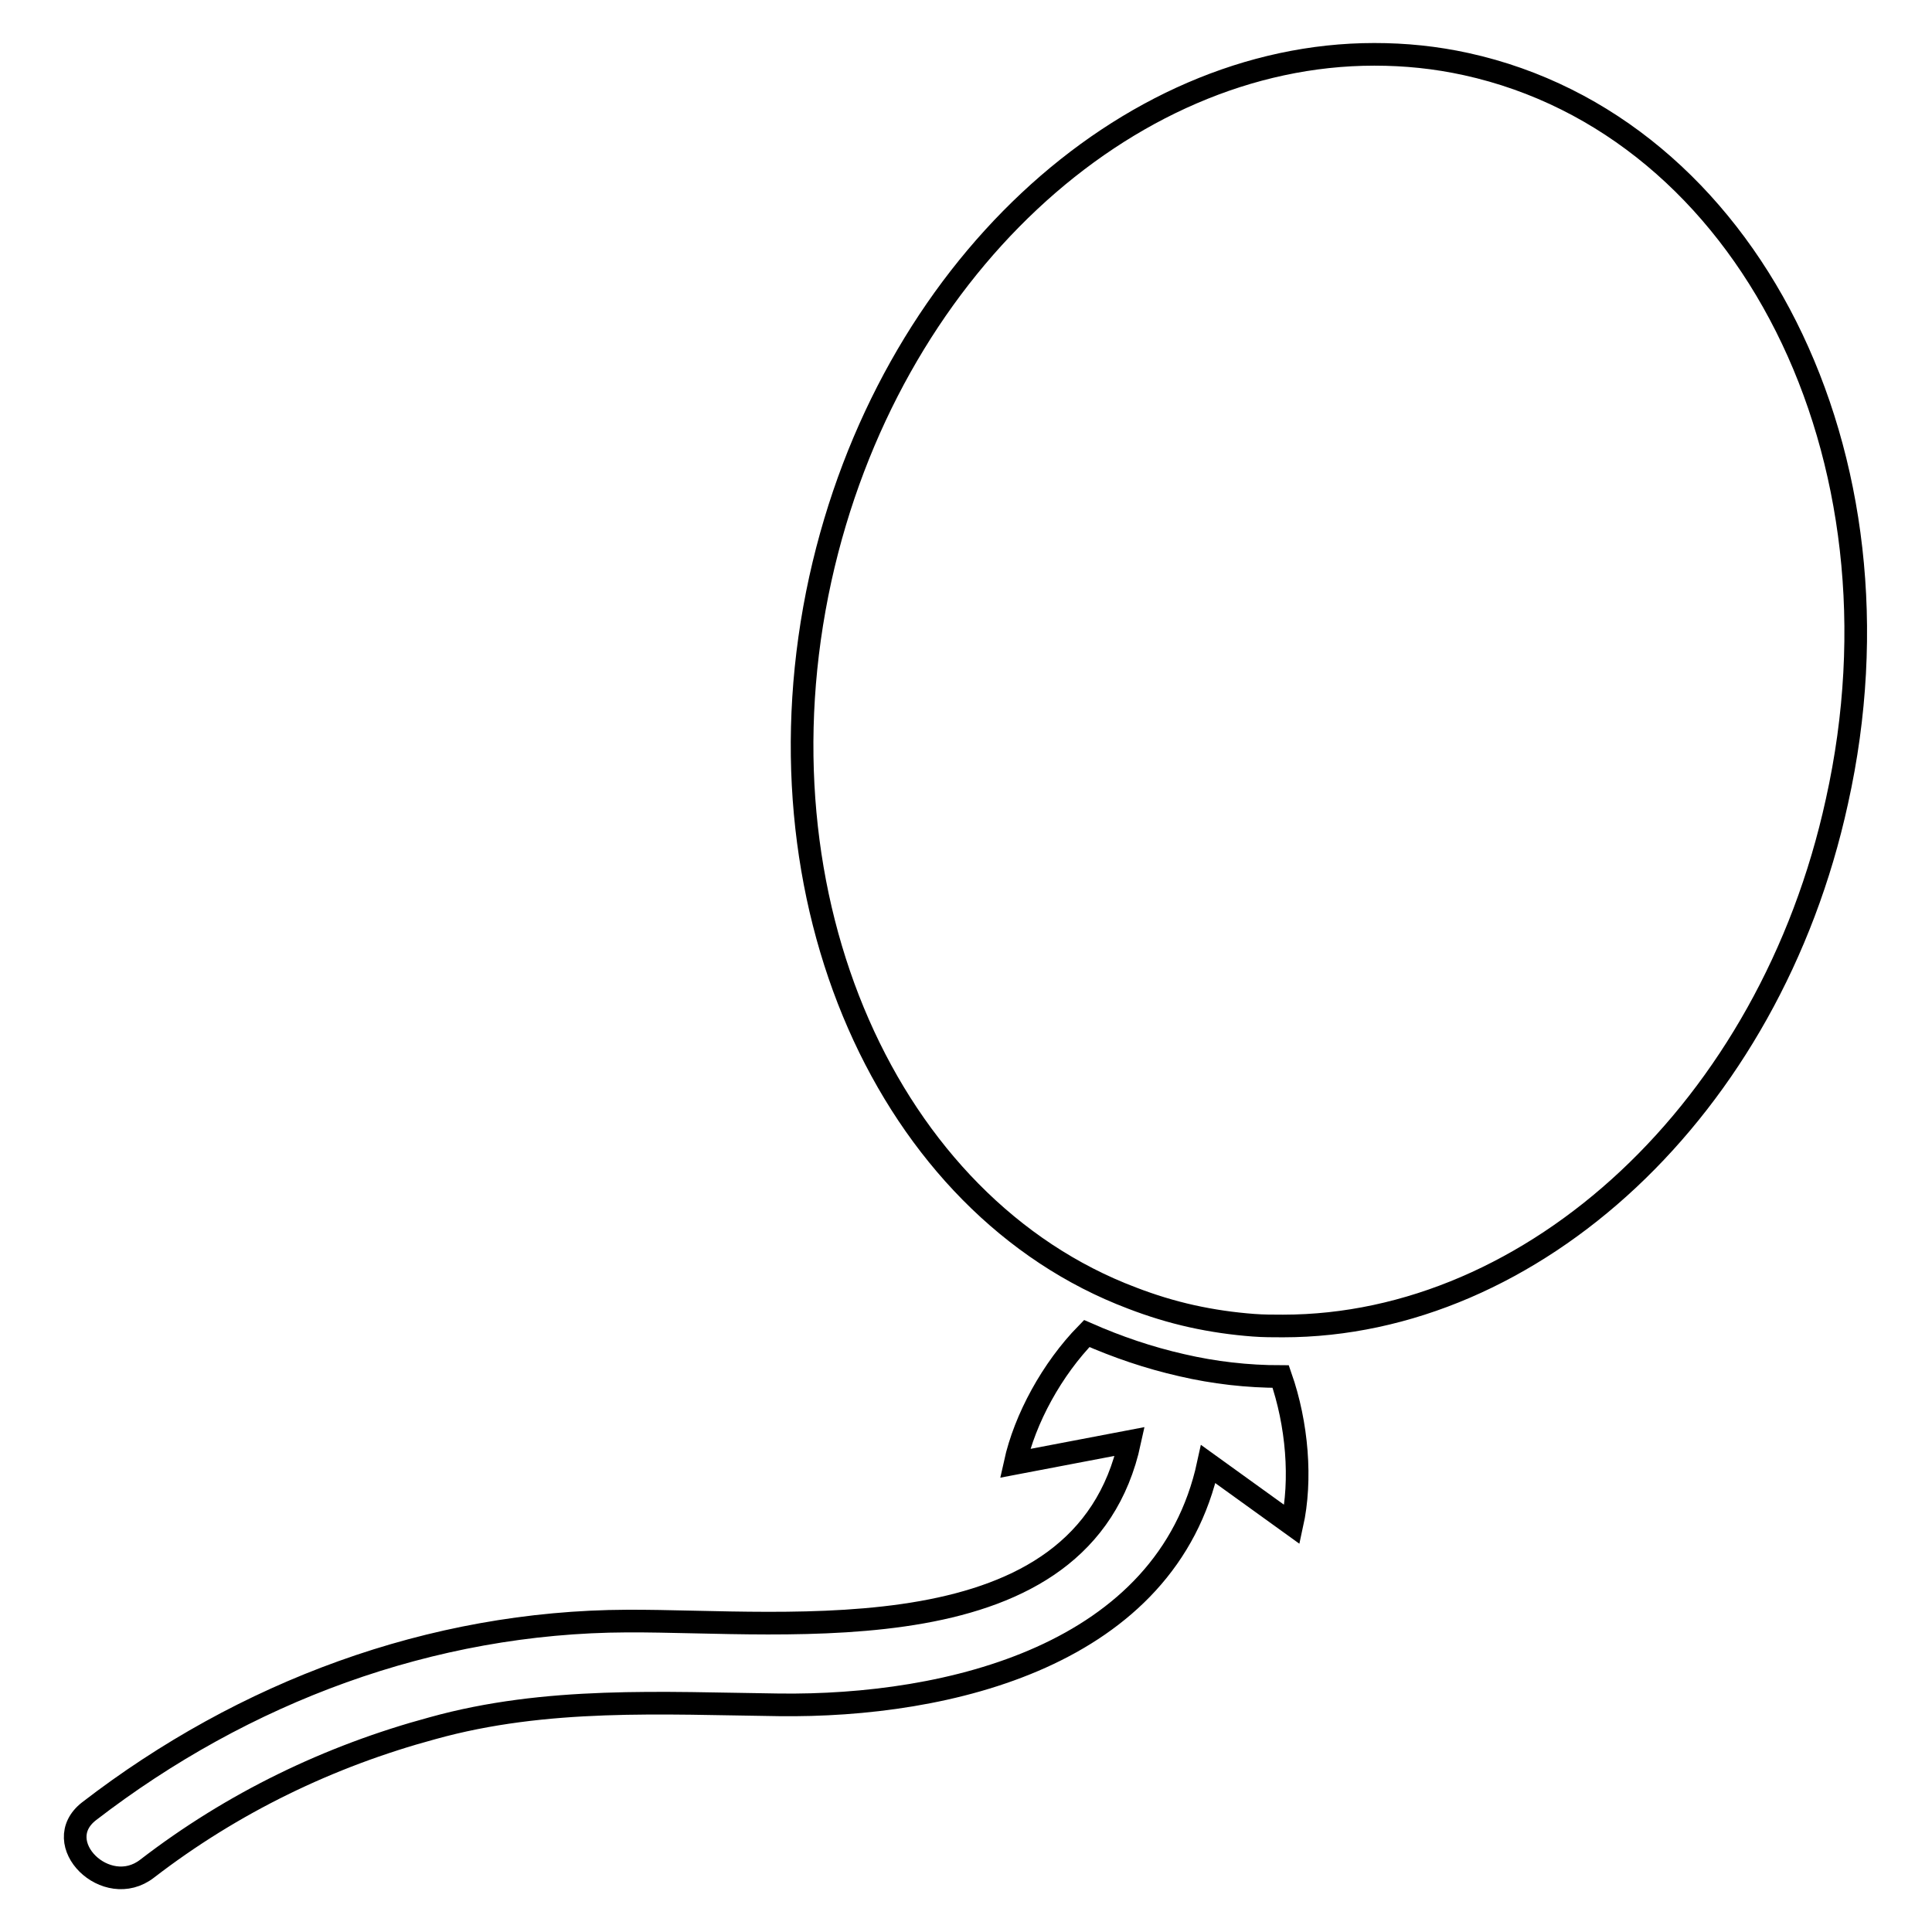
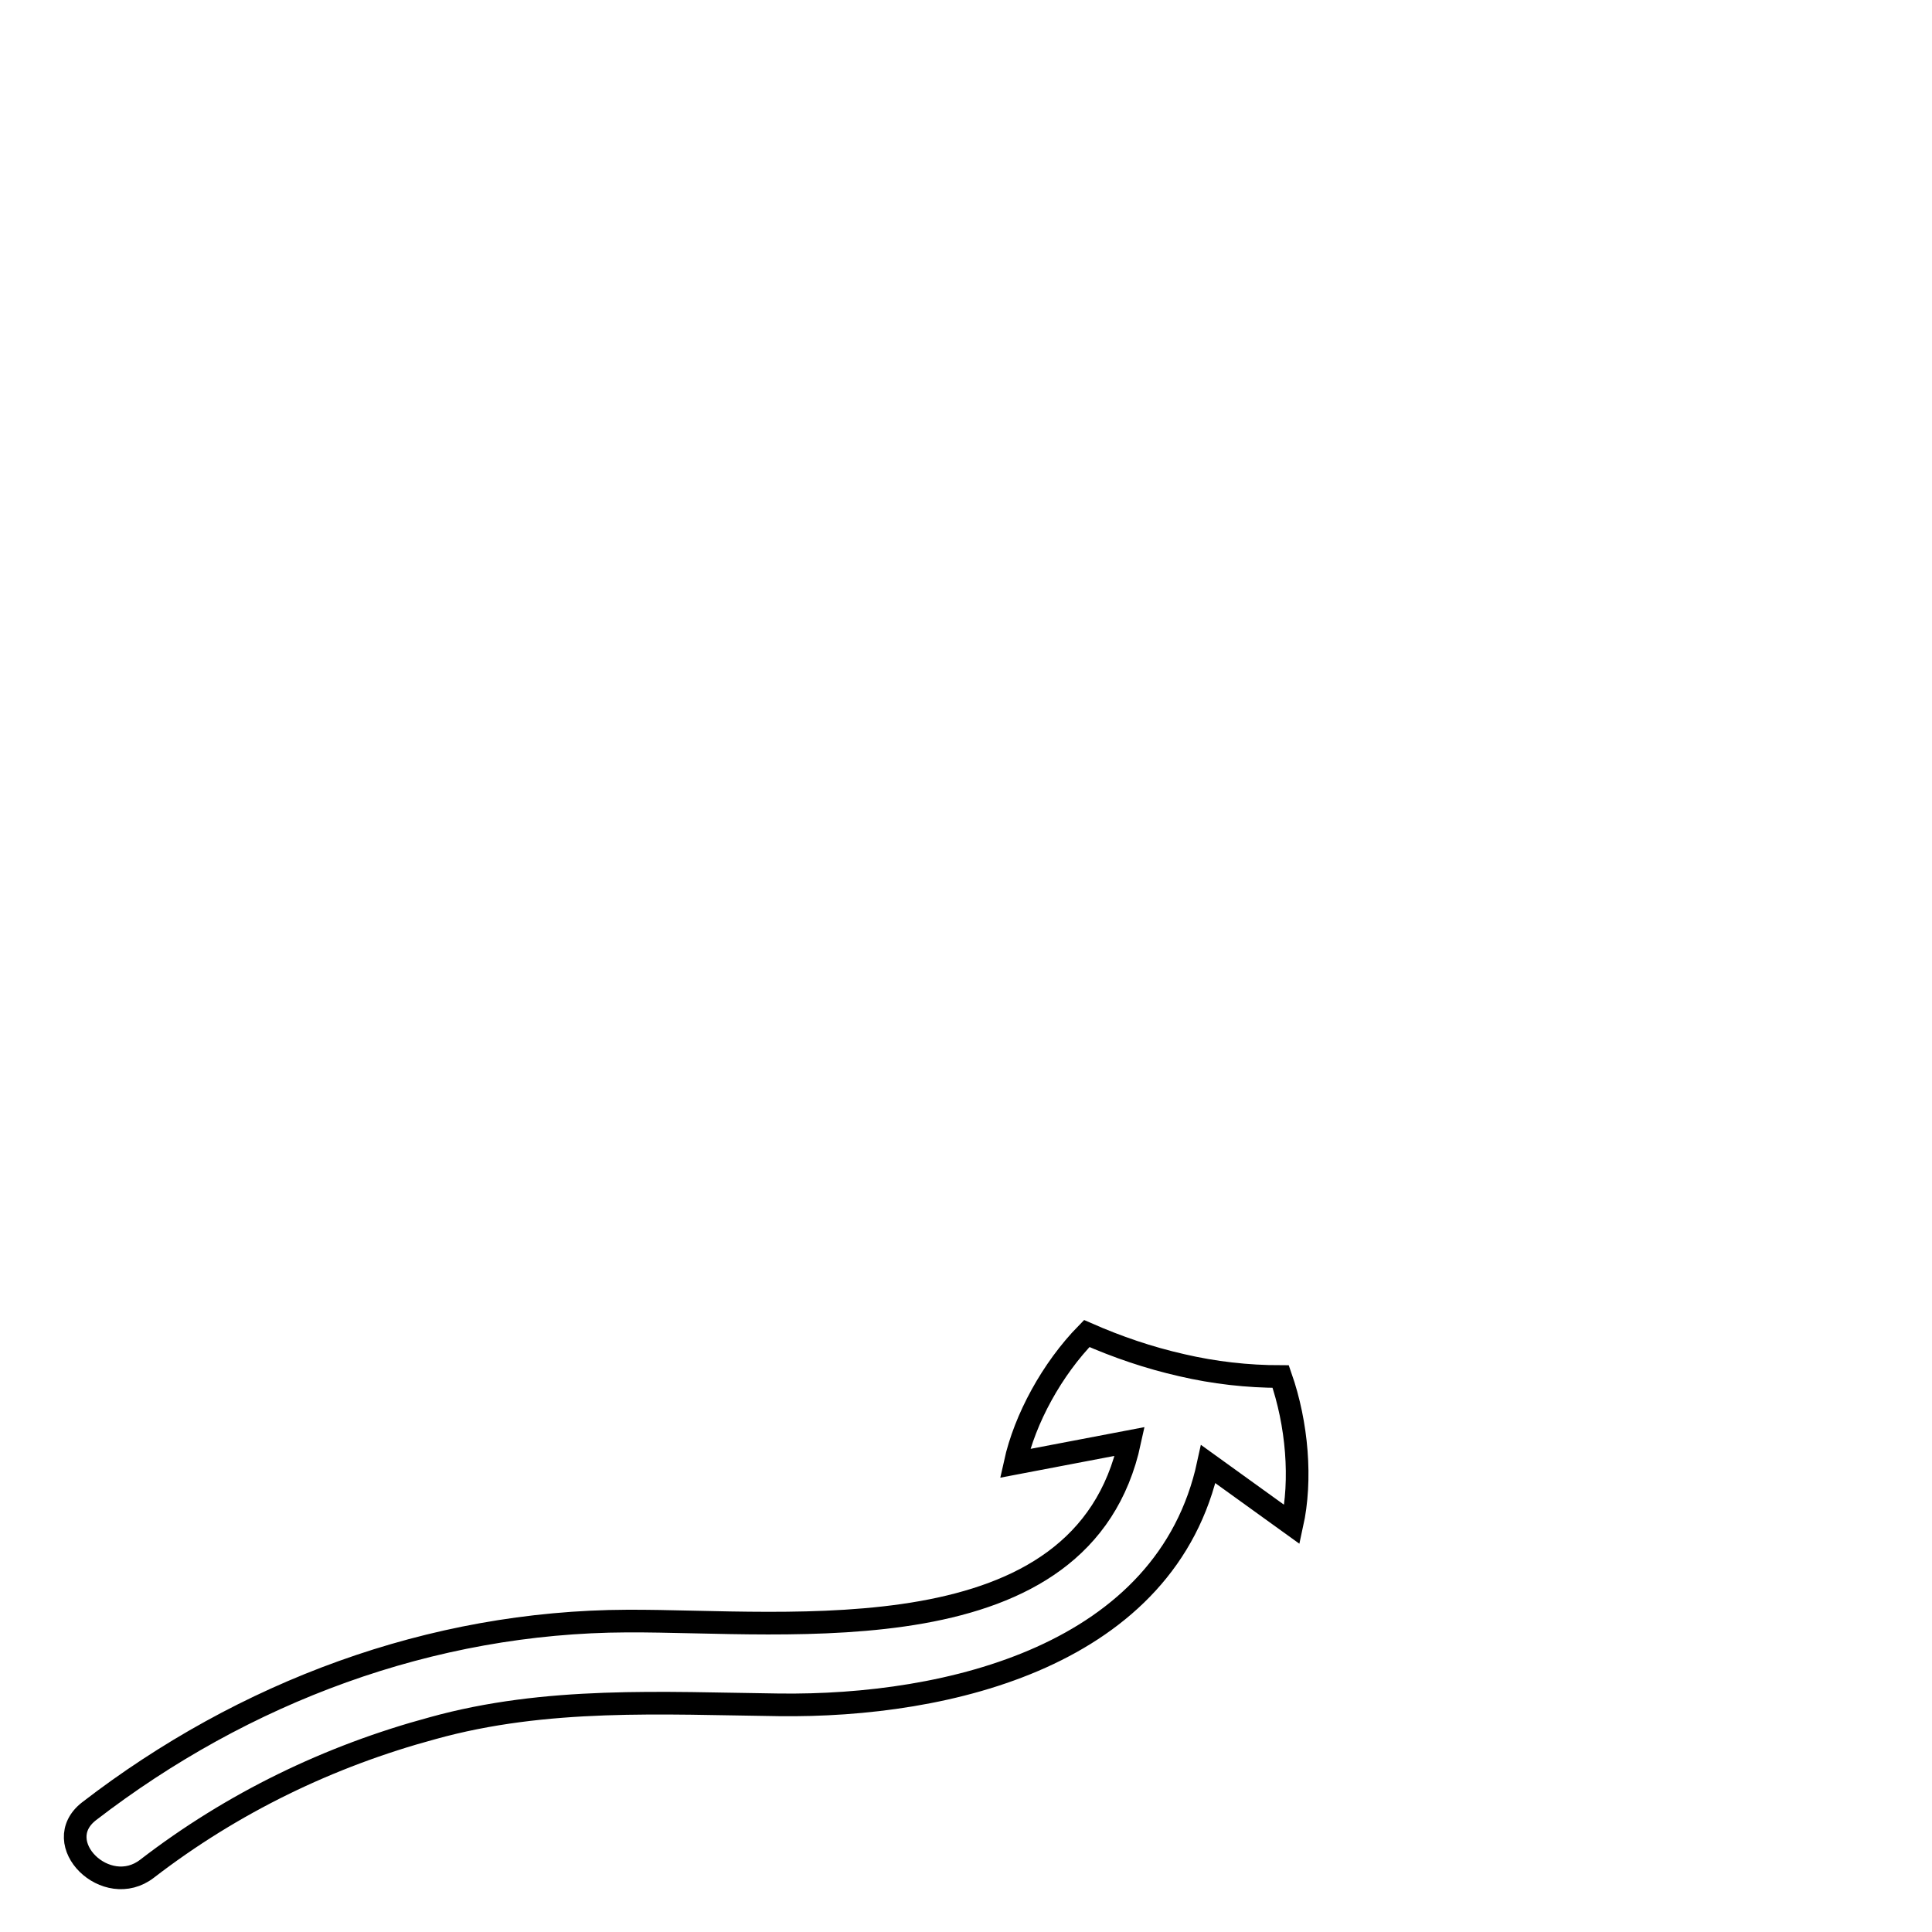
<svg xmlns="http://www.w3.org/2000/svg" version="1.1" x="0px" y="0px" viewBox="0 0 256 256" enable-background="new 0 0 256 256" xml:space="preserve">
  <g>
    <g>
      <g>
        <g>
          <path stroke-width="3" fill-opacity="0" stroke="#000000" d="M19.5,247.6c11.3-8.7,24.1-14.9,37.8-18.6c15.1-4.2,30.4-3.3,45.9-3.1c22.4,0.3,51.4-6.5,56.9-31.9l11.1,8c1.3-5.9,0.7-13.3-1.5-19.6c-4.4,0-8.8-0.5-13.1-1.5c-4.4-1-8.5-2.4-12.6-4.2c-4.6,4.7-8.2,11.3-9.5,17.2l15.2-2.9c-6.2,28.7-45,23.7-66.6,23.8c-26,0.1-50.8,9.4-71.3,25.2C6.4,244.2,14.1,251.8,19.5,247.6z" />
-           <path stroke-width="3" fill-opacity="0" stroke="#000000" d="M194.3,8.5c-4.1-0.9-8.1-1.3-12.2-1.3c-33,0-64.4,28.7-73.4,69.5c-9.3,42.4,9,83.1,41.3,95.3c2.6,1,5.2,1.8,7.9,2.4c2.7,0.6,5.5,1,8.2,1.2c1.3,0.1,2.6,0.1,3.9,0.1c33.1,0,64.5-28.7,73.4-69.5C253.6,60.4,231.6,16.7,194.3,8.5z" />
        </g>
      </g>
      <g />
      <g />
      <g />
      <g />
      <g />
      <g />
      <g />
      <g />
      <g />
      <g />
      <g />
      <g />
      <g />
      <g />
      <g />
    </g>
  </g>
</svg>